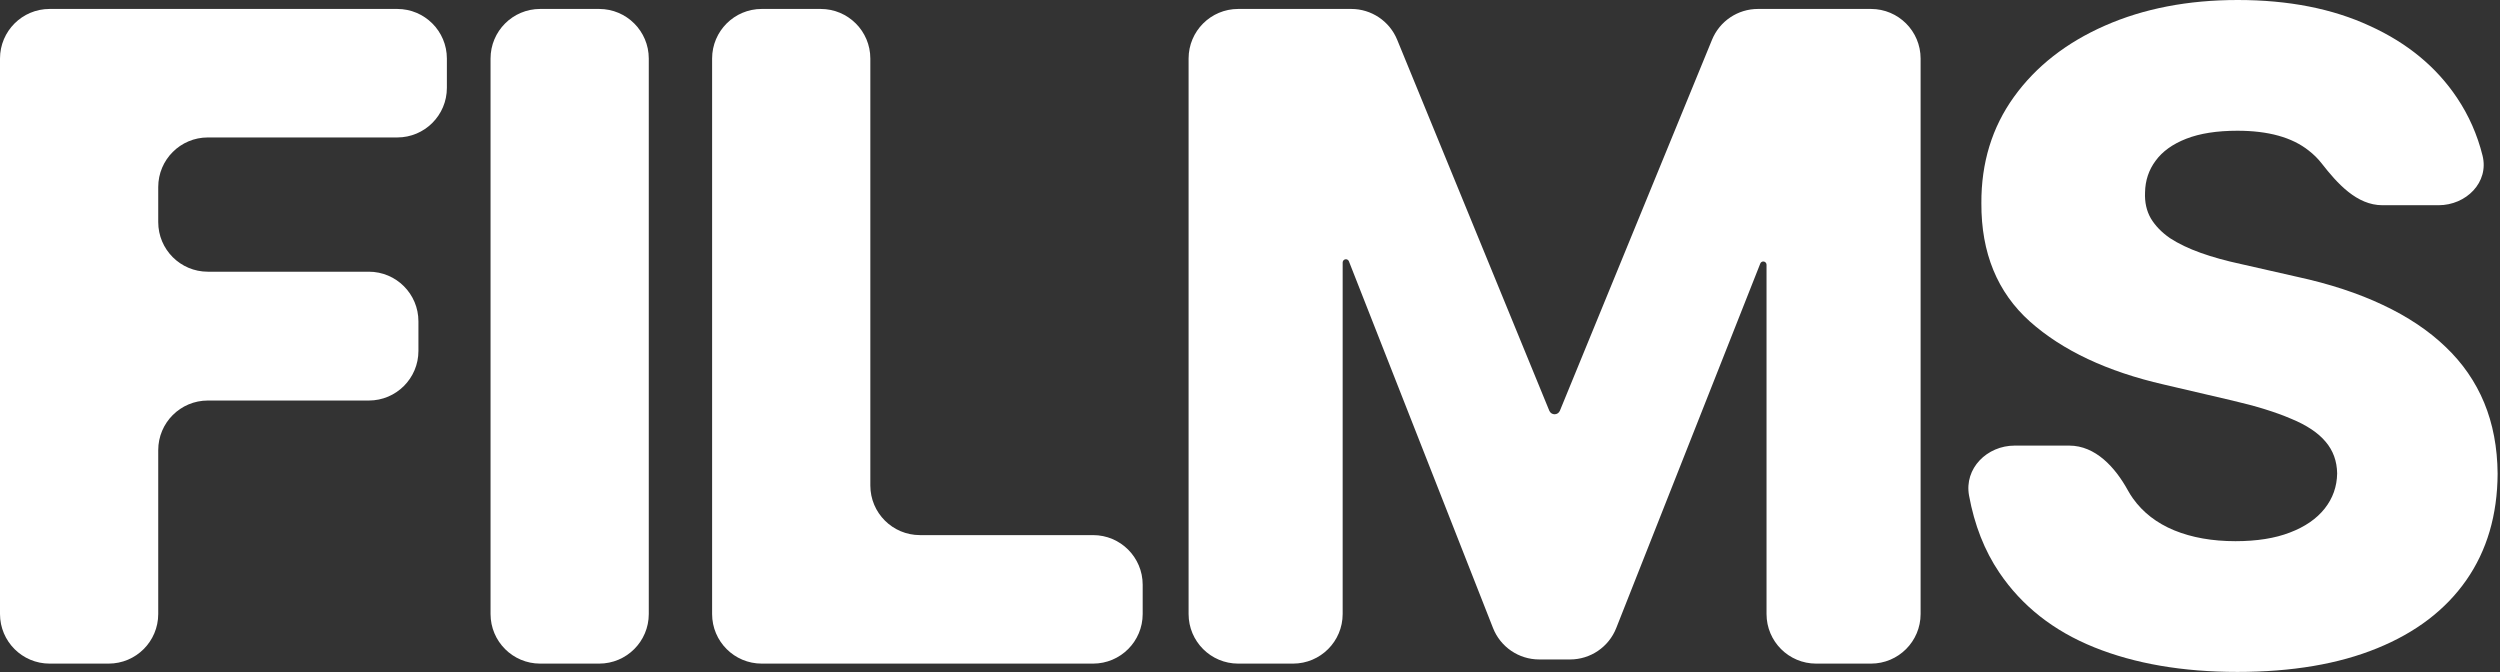
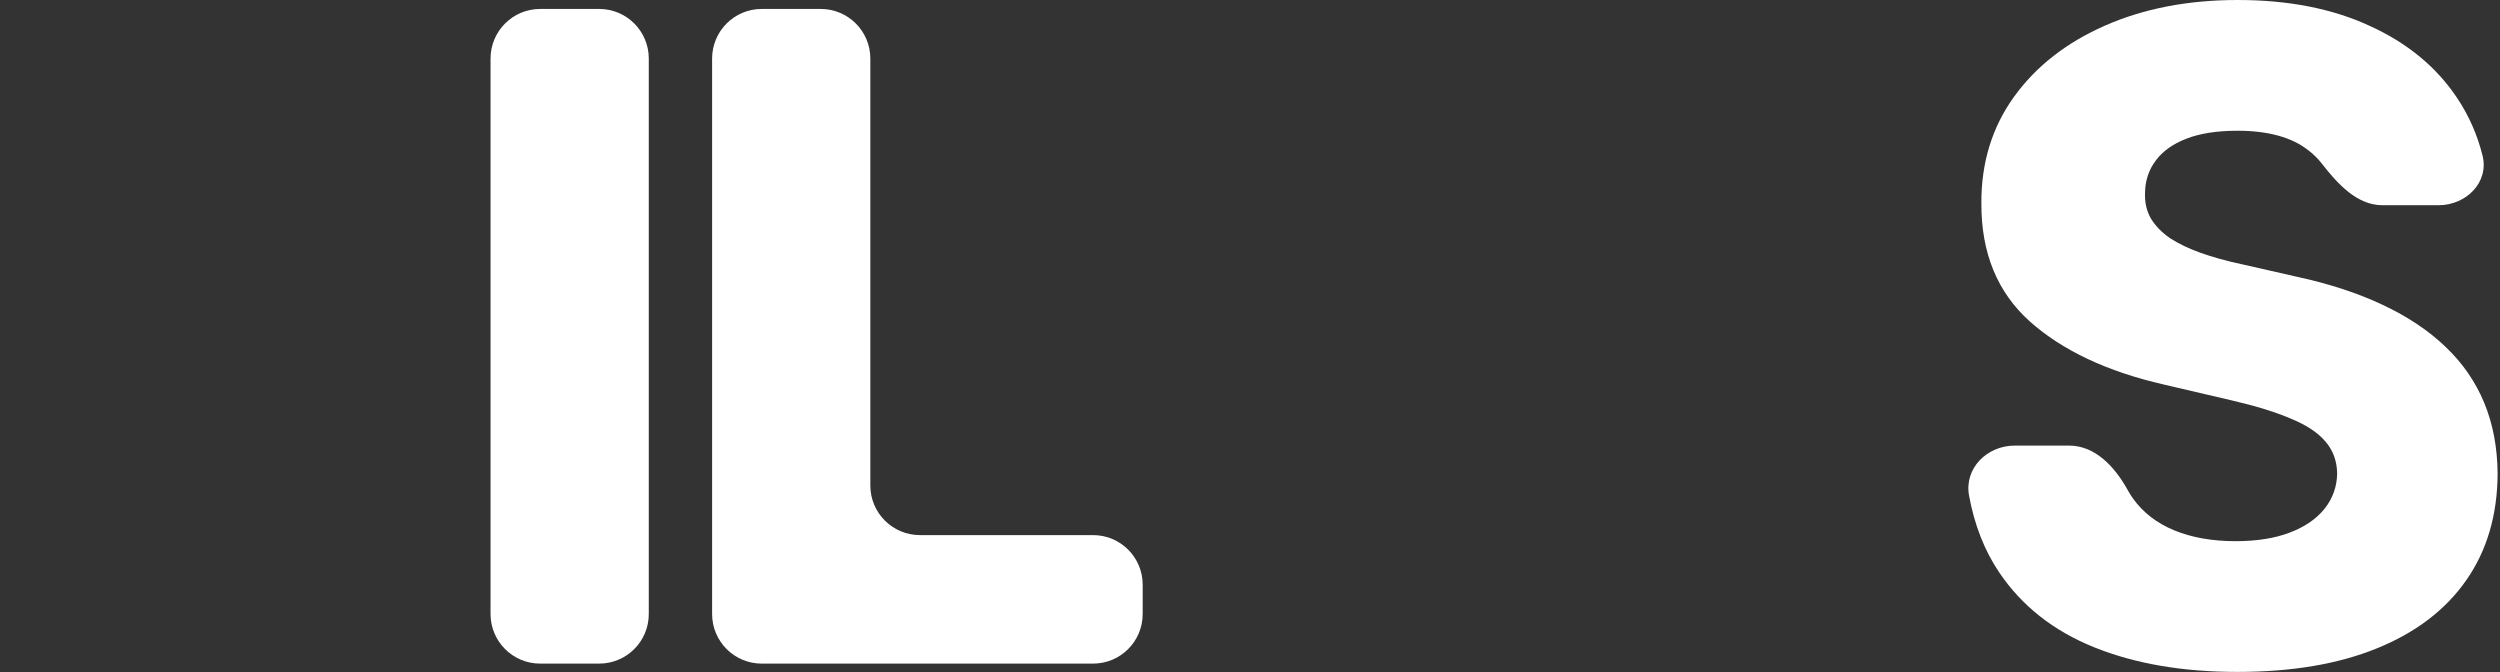
<svg xmlns="http://www.w3.org/2000/svg" fill="none" height="100%" overflow="visible" preserveAspectRatio="none" style="display: block;" viewBox="0 0 1008 271" width="100%">
  <rect x="0" y="0" width="1008" height="271" fill="#333333" stroke="none" />
  <g id="FILMS">
-     <path d="M20 267.567C8.954 267.567 0 258.612 0 247.567V23.609C0 12.563 8.954 3.609 20 3.609H160.182C171.228 3.609 180.182 12.563 180.182 23.609V35.421C180.182 46.467 171.228 55.421 160.182 55.421H83.798C72.753 55.421 63.798 64.375 63.798 75.421V89.553C63.798 100.599 72.753 109.553 83.798 109.553H148.711C159.757 109.553 168.711 118.507 168.711 129.553V141.494C168.711 152.539 159.757 161.494 148.711 161.494H83.798C72.753 161.494 63.798 170.448 63.798 181.494V247.567C63.798 258.612 54.844 267.567 43.798 267.567H20Z" fill="white" />
    <path d="M241.588 3.609C252.633 3.609 261.588 12.563 261.588 23.609V247.567C261.588 258.612 252.633 267.567 241.588 267.567H217.789C206.744 267.567 197.789 258.612 197.789 247.567V23.609C197.789 12.563 206.744 3.609 217.789 3.609H241.588Z" fill="white" />
    <path d="M307.121 267.567C296.075 267.567 287.121 258.612 287.121 247.567V23.609C287.121 12.563 296.075 3.609 307.121 3.609H330.92C341.965 3.609 350.92 12.563 350.92 23.609V195.755C350.92 206.8 359.874 215.755 370.92 215.755H440.73C451.776 215.755 460.73 224.709 460.73 235.755V247.567C460.73 258.612 451.776 267.567 440.73 267.567H307.121Z" fill="white" />
-     <path d="M479.239 23.609C479.239 12.563 488.194 3.609 499.239 3.609H544.832C552.947 3.609 560.257 8.512 563.336 16.02L624.68 165.605C625.035 166.47 625.878 167.036 626.813 167.036V167.036C627.749 167.036 628.592 166.47 628.947 165.605L690.291 16.02C693.37 8.512 700.68 3.609 708.795 3.609H754.388C765.433 3.609 774.388 12.563 774.388 23.609V247.567C774.388 258.612 765.433 267.567 754.388 267.567H732.265C721.219 267.567 712.265 258.612 712.265 247.567V106.733C712.265 106.012 711.681 105.428 710.961 105.428V105.428C710.425 105.428 709.944 105.756 709.748 106.253L651.661 253.242C648.644 260.876 641.269 265.891 633.06 265.891H620.595C612.372 265.891 604.988 260.859 601.98 253.206L543.878 105.353C543.682 104.854 543.201 104.526 542.665 104.526V104.526C541.946 104.526 541.362 105.11 541.362 105.829V247.567C541.362 258.612 532.408 267.567 521.362 267.567H499.239C488.194 267.567 479.239 258.612 479.239 247.567V23.609Z" fill="white" />
    <path d="M960.604 82.745C950.26 82.745 942.436 74.016 936.075 65.859C934.595 63.96 932.859 62.242 930.869 60.705C924.167 55.378 914.586 52.714 902.127 52.714C893.879 52.714 887.005 53.788 881.506 55.936C876.007 58.084 871.882 61.049 869.133 64.829C866.383 68.524 864.965 72.777 864.879 77.589C864.708 81.542 865.481 85.022 867.199 88.029C869.004 91.036 871.582 93.7 874.933 96.02C878.37 98.254 882.494 100.23 887.306 101.949C892.117 103.667 897.53 105.171 903.545 106.46L926.229 111.615C939.289 114.45 950.803 118.231 960.77 122.957C970.823 127.683 979.244 133.311 986.032 139.841C992.906 146.371 998.104 153.889 1001.63 162.396C1005.15 170.902 1006.95 180.44 1007.04 191.009C1006.95 207.678 1002.74 221.984 994.41 233.927C986.075 245.871 974.089 255.022 958.45 261.38C942.898 267.738 924.124 270.918 902.127 270.918C880.045 270.918 860.798 267.61 844.387 260.993C827.975 254.377 815.216 244.324 806.108 230.834C800.154 222.016 796.091 211.675 793.919 199.809C791.913 188.848 801.167 179.667 812.311 179.667H834.326C844.902 179.667 852.865 188.44 857.959 197.708C858.575 198.83 859.25 199.904 859.982 200.933C864.02 206.604 869.562 210.9 876.608 213.821C883.74 216.743 891.988 218.203 901.354 218.203C909.947 218.203 917.25 217.043 923.265 214.724C929.365 212.404 934.048 209.181 937.313 205.057C940.578 200.933 942.254 196.207 942.34 190.88C942.254 185.896 940.707 181.643 937.7 178.12C934.693 174.511 930.053 171.418 923.78 168.84C917.594 166.177 909.689 163.728 900.065 161.494L872.484 155.049C849.628 149.808 831.627 141.345 818.481 129.659C805.334 117.887 798.804 101.992 798.89 81.971C798.804 65.646 803.186 51.34 812.036 39.052C820.887 26.765 833.131 17.185 848.769 10.311C864.407 3.437 882.236 0 902.256 0C922.706 0 940.449 3.48 955.486 10.44C970.609 17.314 982.337 26.98 990.672 39.439C995.434 46.558 998.864 54.322 1000.96 62.731C1003.65 73.528 994.349 82.745 983.221 82.745H960.604Z" fill="white" />
  </g>
</svg>